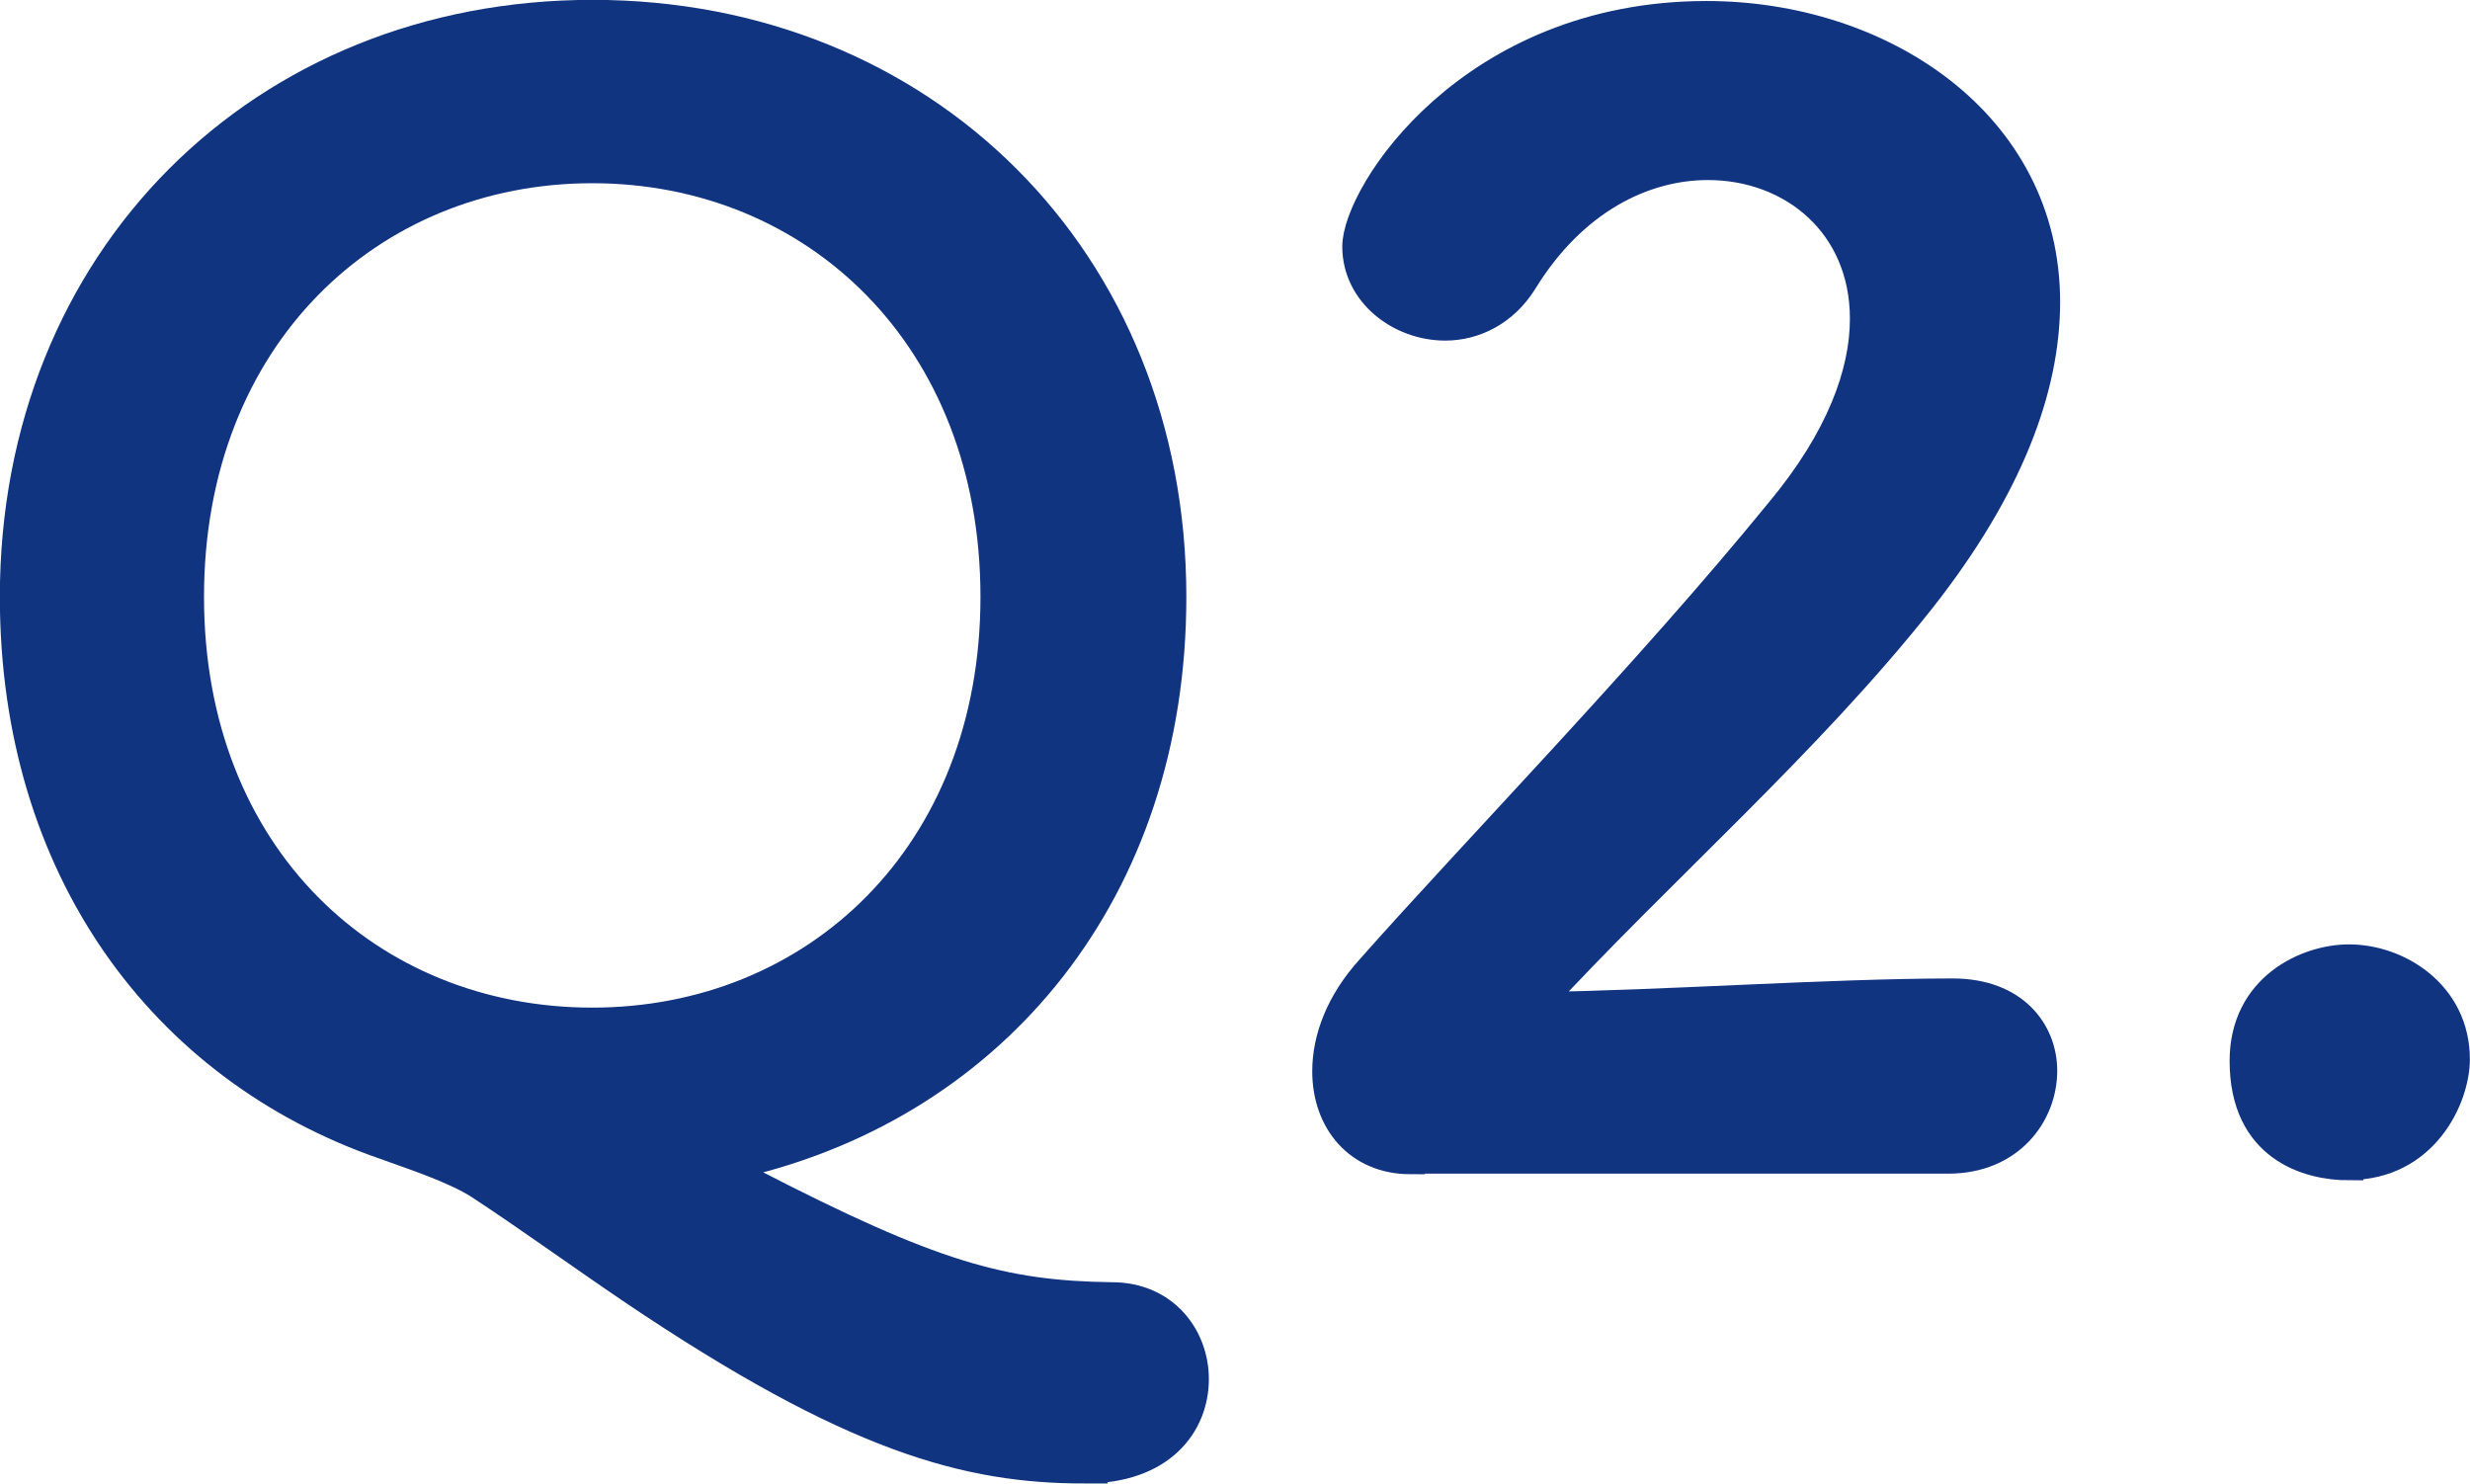
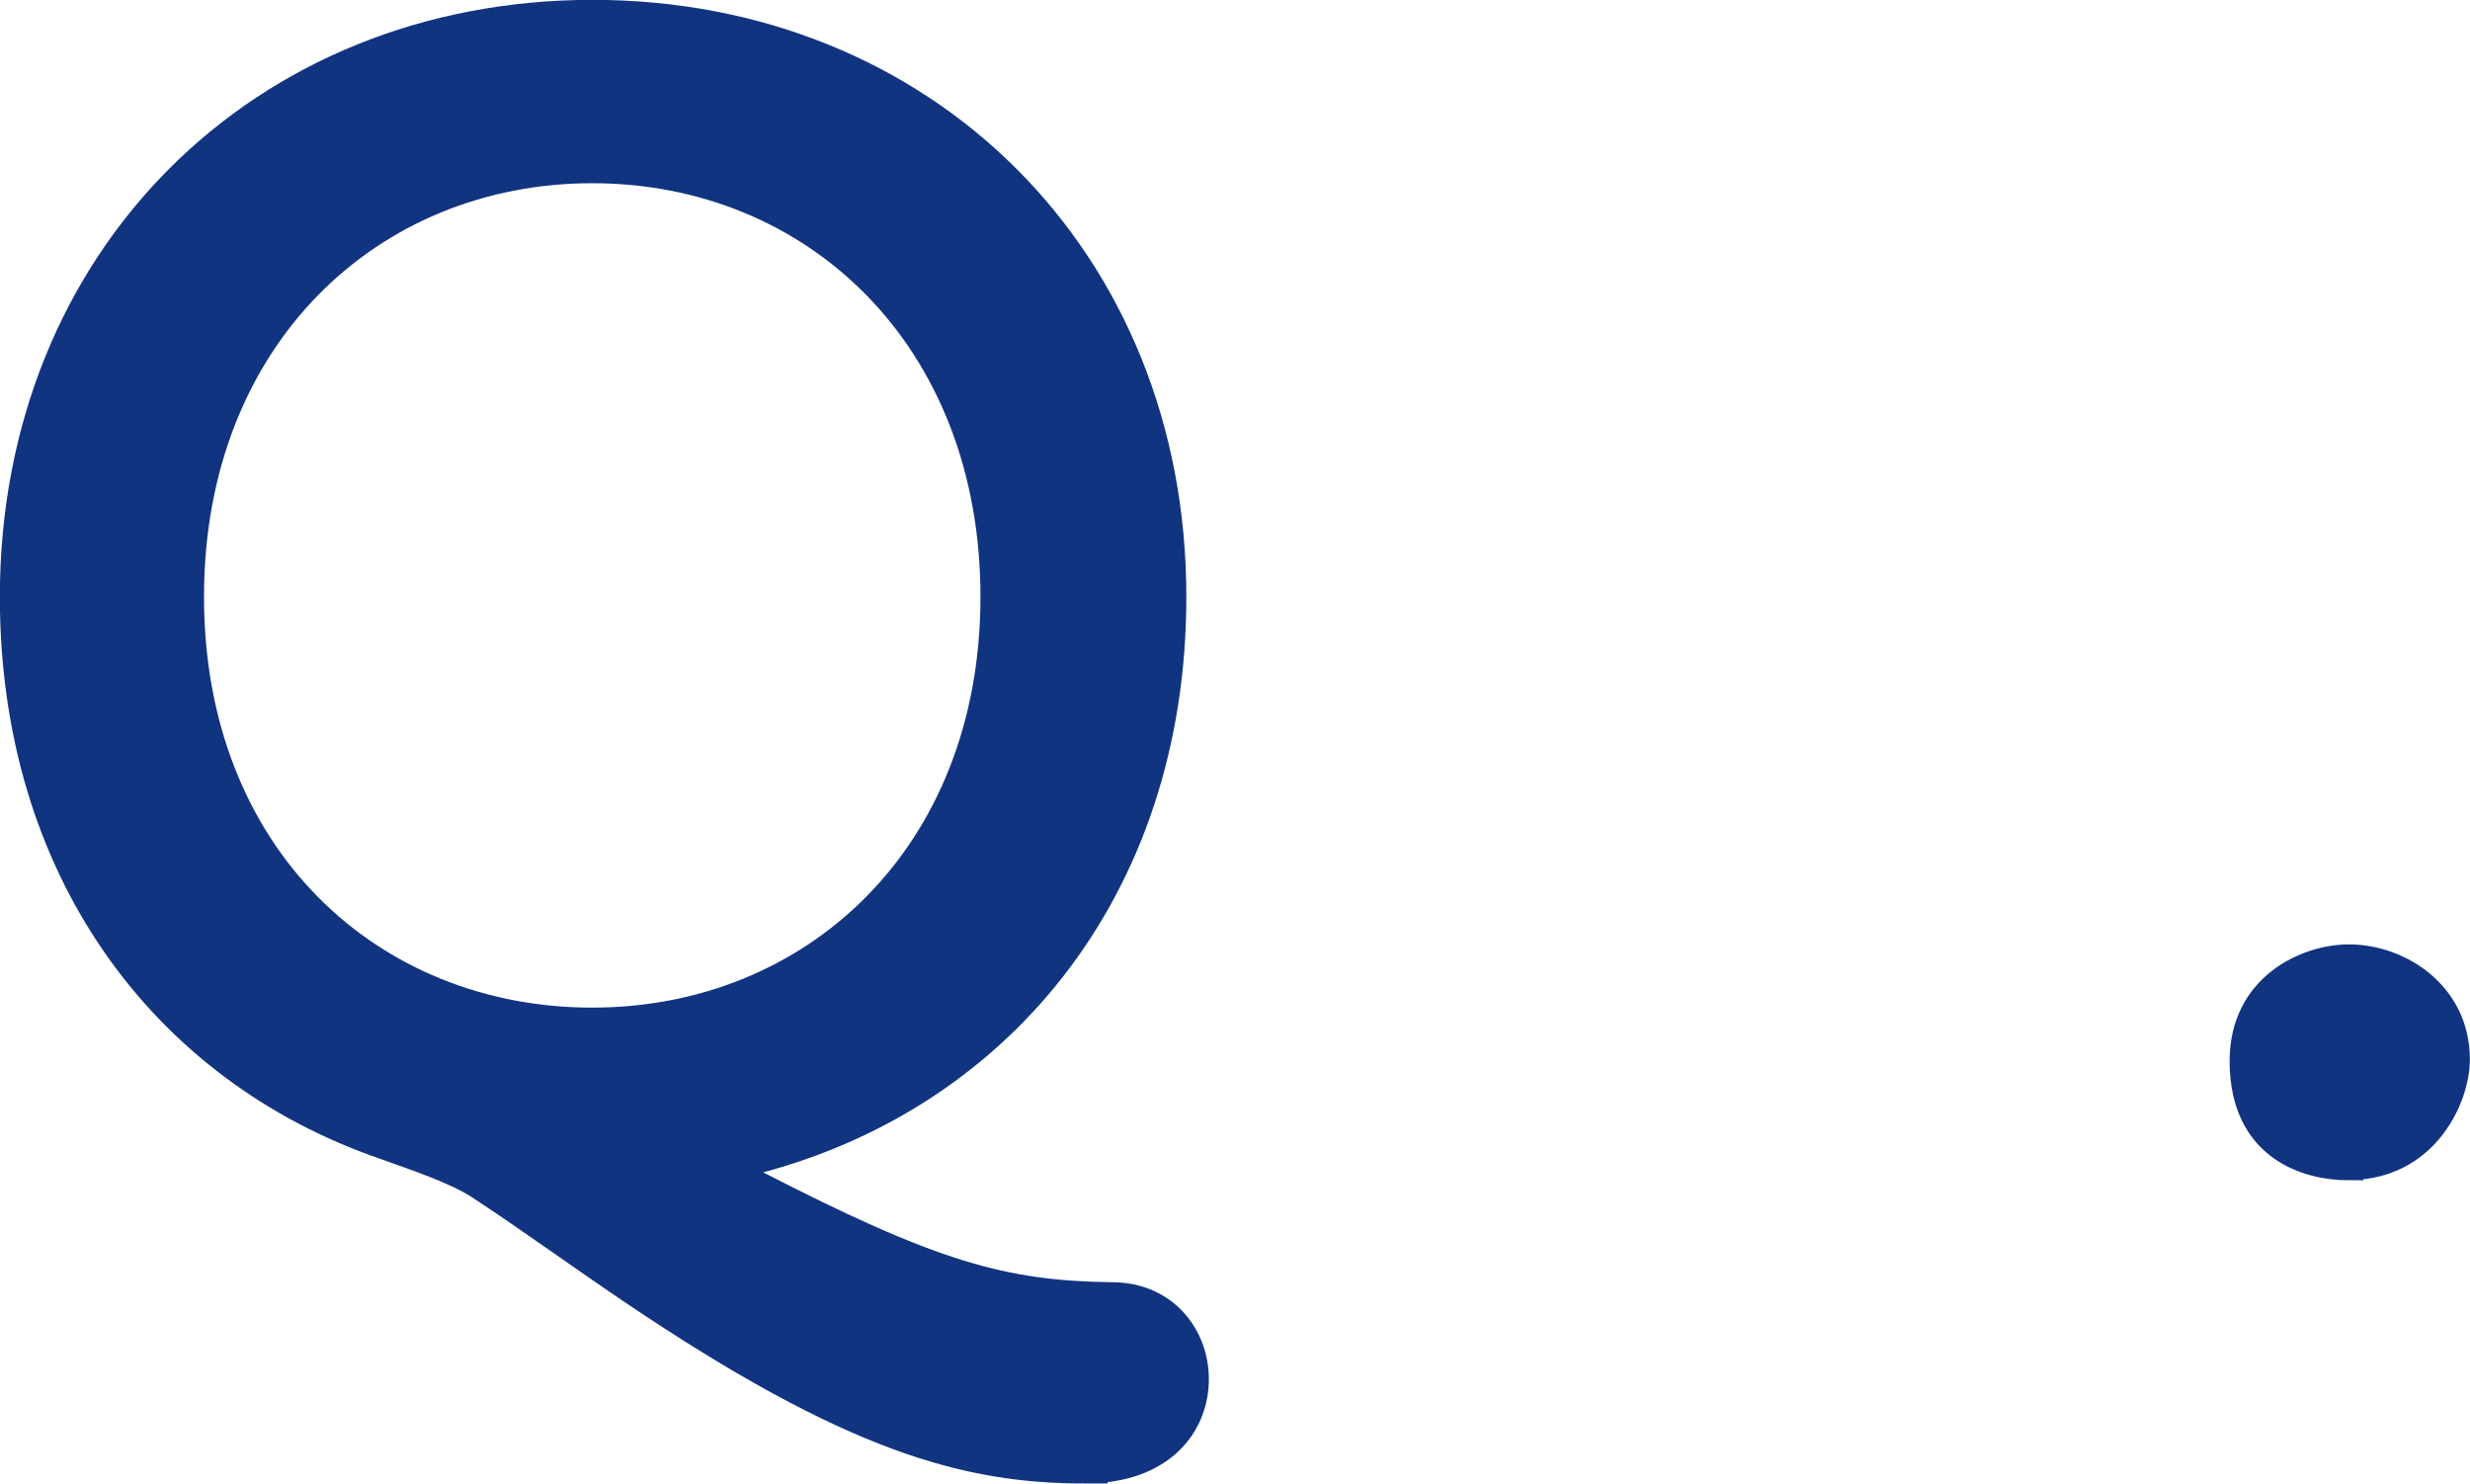
<svg xmlns="http://www.w3.org/2000/svg" viewBox="0 0 85.54 51.38">
  <defs>
    <style>.cls-1{fill:#113480;stroke:#113480;stroke-width:.99px;}</style>
  </defs>
  <g>
    <path class="cls-1" d="M37.57,50.88c-4.06,0-8.01-1.04-15.65-6.19-1.92-1.3-3.64-2.55-5.3-3.64-.88-.57-2.34-1.04-3.33-1.4C5.64,37,.49,30.08.49,20.67.49,8.97,9.07.49,20.52.49s20.07,8.48,20.07,20.18c0,10.19-6.14,17.52-14.87,19.6-.05,0-.16.1-.16.21s.1.26.47.47c6.24,3.22,8.68,3.9,12.48,3.95,1.82,0,2.86,1.4,2.86,2.86,0,1.56-1.14,3.12-3.8,3.12ZM34.45,20.67c0-9-6.24-14.82-13.94-14.82s-13.94,5.82-13.94,14.82,6.24,14.72,13.94,14.72,13.94-5.77,13.94-14.72Z" />
-     <path class="cls-1" d="M48.85,40.17c-1.82,0-2.91-1.35-2.91-3.07,0-1.14.47-2.39,1.51-3.54,3.59-4.06,9.62-10.24,14.2-15.86,2.08-2.5,2.91-4.78,2.91-6.66,0-3.28-2.5-5.3-5.41-5.3-2.24,0-4.68,1.2-6.4,4-.68,1.09-1.72,1.56-2.7,1.56-1.56,0-3.07-1.14-3.07-2.76,0-1.82,3.95-8.01,12.12-8.01,6.03,0,11.75,3.74,11.75,9.93,0,2.96-1.25,6.4-4.32,10.3-3.95,4.99-9.05,9.41-13.36,14.09,4.32-.05,10.19-.47,14.46-.47,2.13,0,3.12,1.35,3.12,2.7,0,1.51-1.14,3.07-3.28,3.07h-18.62Z" />
    <path class="cls-1" d="M81.35,40.38c-1.4,0-3.64-.62-3.64-3.64,0-2.55,2.18-3.54,3.64-3.54,1.72,0,3.69,1.25,3.69,3.48,0,1.35-1.09,3.69-3.69,3.69Z" />
  </g>
</svg>